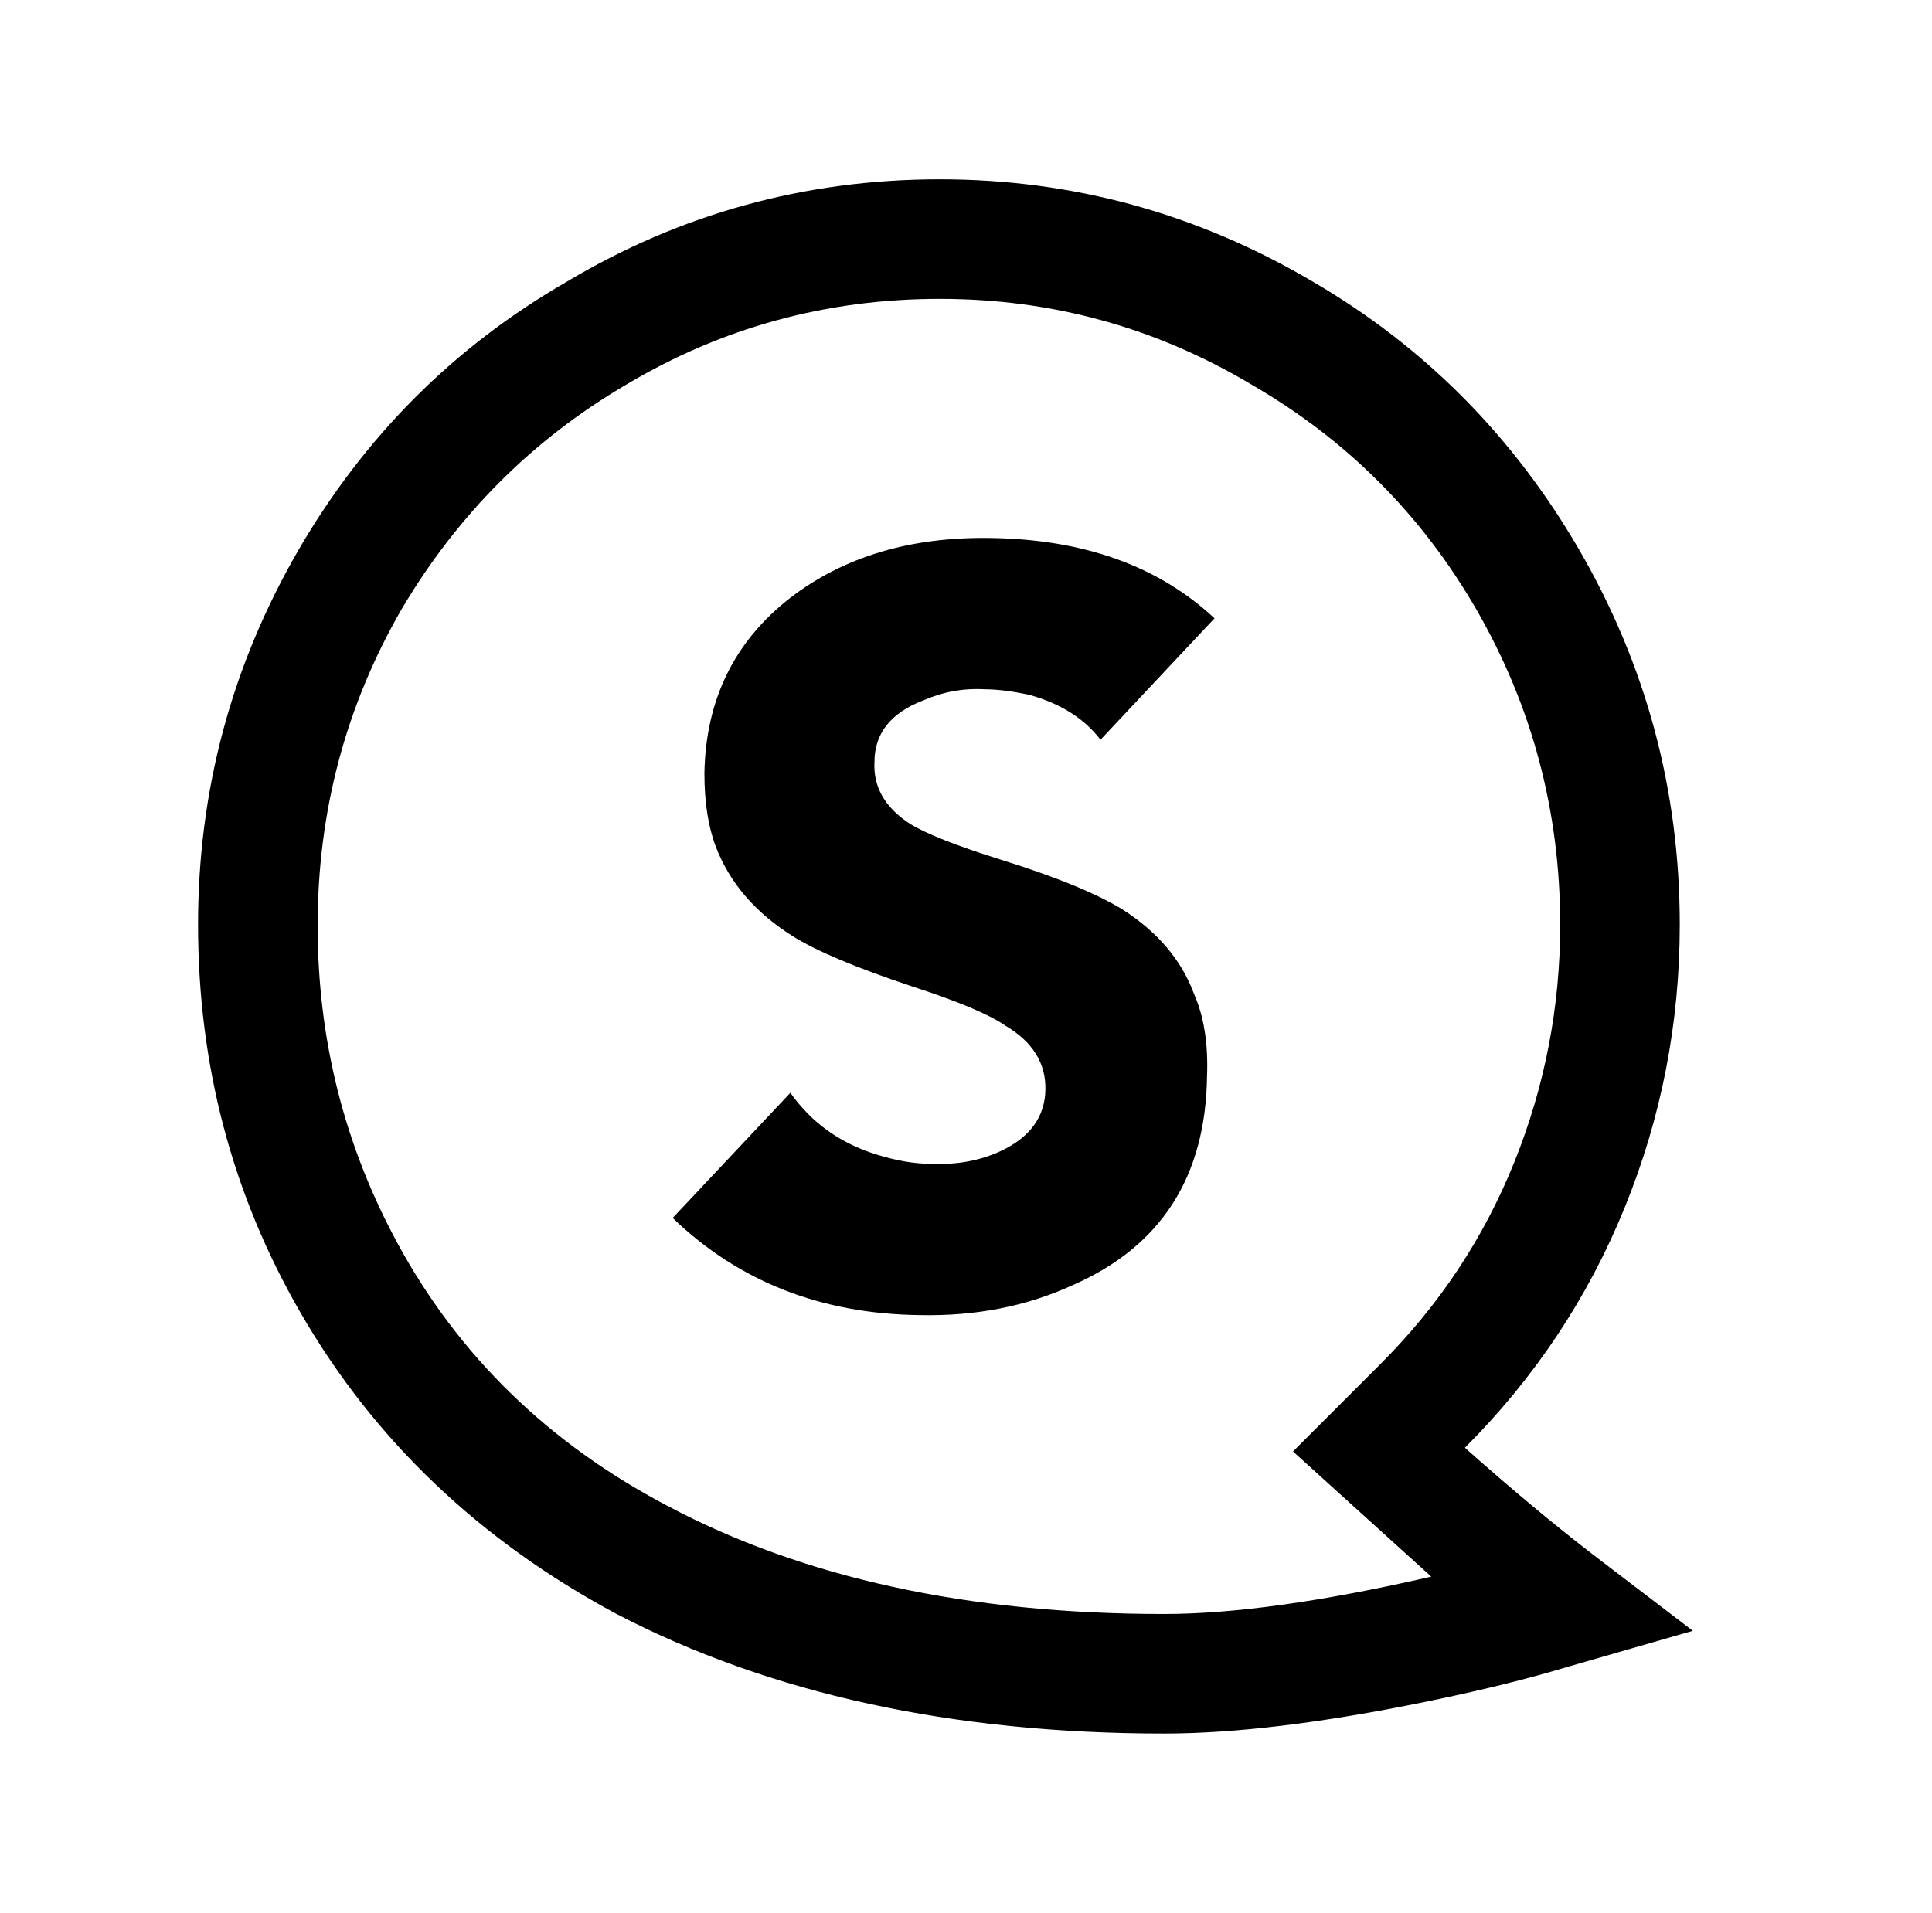
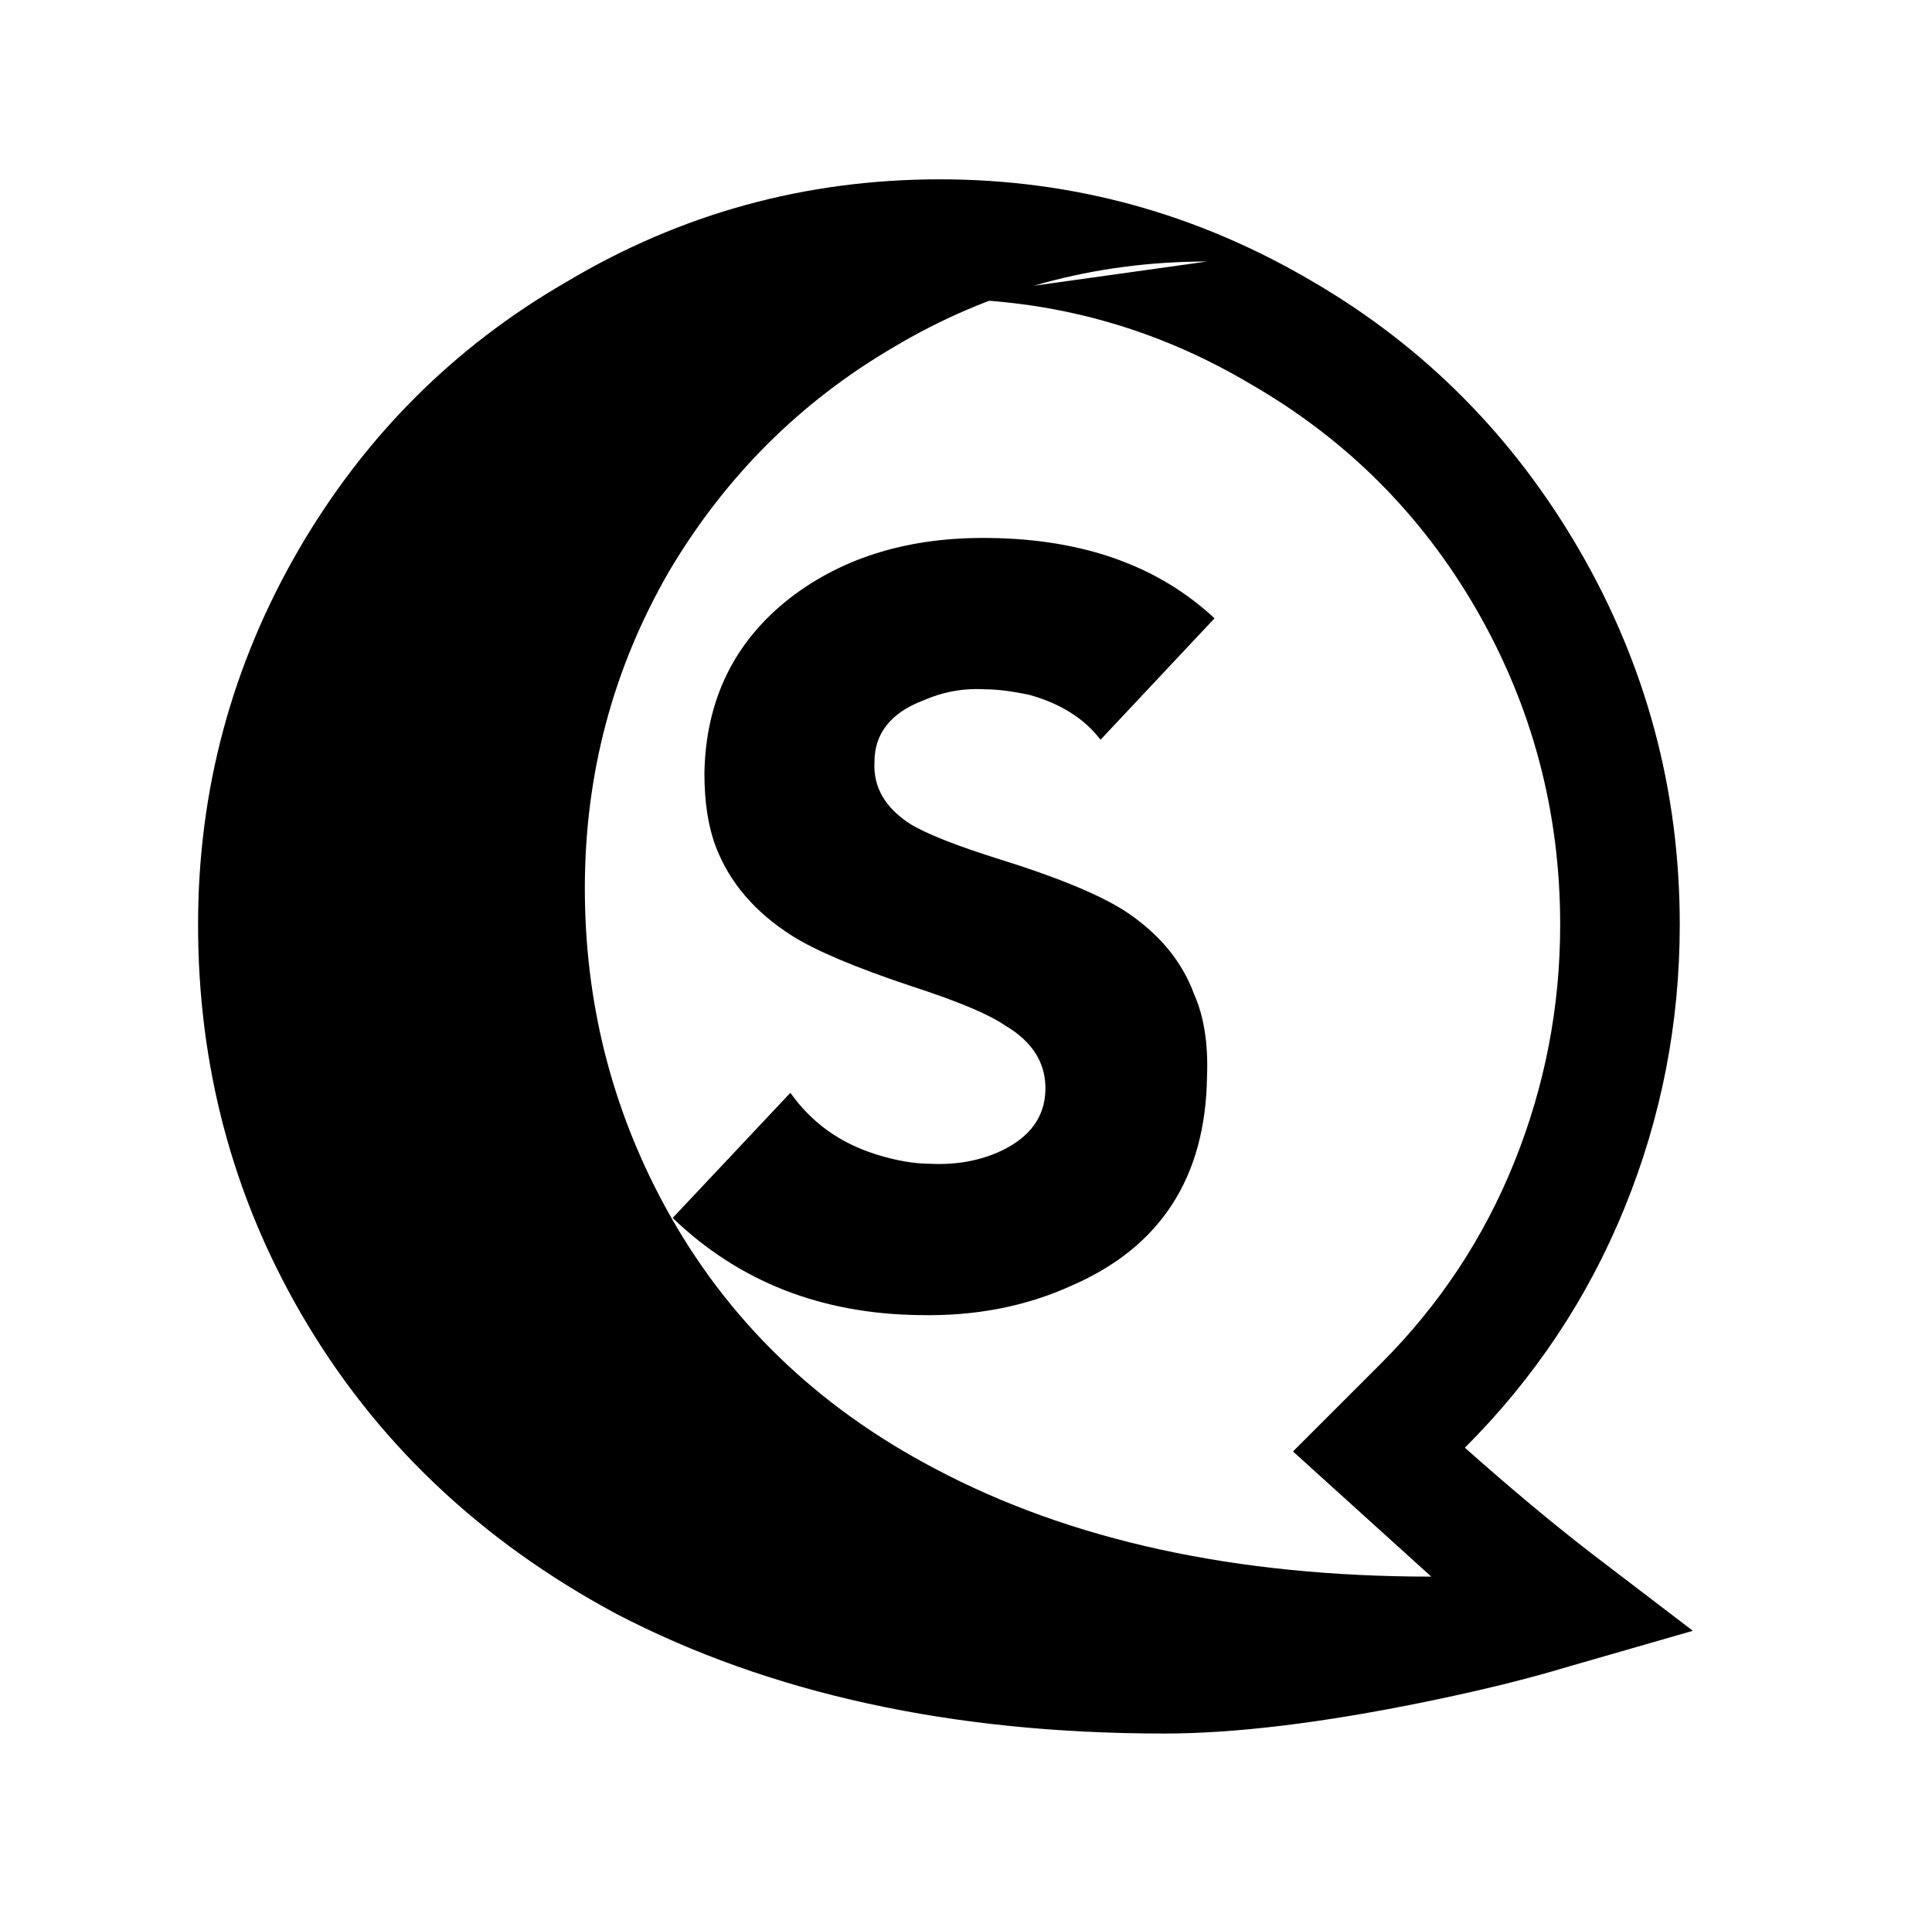
<svg xmlns="http://www.w3.org/2000/svg" version="1.1" viewBox="-10 0 1034 1024">
-   <path fill="currentColor" d="M493 96q-108 0 -200 55q-90 52 -143 143q-54 93 -54 201q0 113 55 208q59 102 169 161q123 64 293 64q57 0 140 -17q44 -9 77 -19l66 -19l-55 -42q-31 -24 -67 -56q56 -56 85.5 -128.5t29.5 -151.5q0 -108 -54 -201q-53 -91 -142 -143q-93 -55 -200 -55zM493 160 q90 0 167 46q76 44 120 120q45 78 45 169q0 66 -24.5 127t-71.5 108l-47 47l74 67q-87 20 -143 20q-157 0 -266 -58q-95 -50 -144 -140q-43 -79 -43 -170.5t45 -169.5q45 -76 120 -120q77 -46 168 -46zM520 288q-64 -1 -107 32q-45 35 -46 94q0 23 6 39q11 29 41 48 q19 12 64 27q37 12 50 21q22 13 21.5 34.5t-23.5 32.5q-17 8 -38 7q-13 0 -29 -5q-29 -9 -46 -33l-63 67q53 51 132 52q45 1 82 -16q71 -31 72 -112q1 -26 -7 -44q-10 -27 -38 -45q-21 -13 -66 -27q-35 -11 -48 -19q-20 -13 -19 -33q0 -23 26 -33q16 -7 33 -6q10 0 24 3 q25 7 38 24l61 -65q-45 -42 -120 -43z" />
+   <path fill="currentColor" d="M493 96q-108 0 -200 55q-90 52 -143 143q-54 93 -54 201q0 113 55 208q59 102 169 161q123 64 293 64q57 0 140 -17q44 -9 77 -19l66 -19l-55 -42q-31 -24 -67 -56q56 -56 85.5 -128.5t29.5 -151.5q0 -108 -54 -201q-53 -91 -142 -143q-93 -55 -200 -55zM493 160 q90 0 167 46q76 44 120 120q45 78 45 169q0 66 -24.5 127t-71.5 108l-47 47l74 67q-157 0 -266 -58q-95 -50 -144 -140q-43 -79 -43 -170.5t45 -169.5q45 -76 120 -120q77 -46 168 -46zM520 288q-64 -1 -107 32q-45 35 -46 94q0 23 6 39q11 29 41 48 q19 12 64 27q37 12 50 21q22 13 21.5 34.5t-23.5 32.5q-17 8 -38 7q-13 0 -29 -5q-29 -9 -46 -33l-63 67q53 51 132 52q45 1 82 -16q71 -31 72 -112q1 -26 -7 -44q-10 -27 -38 -45q-21 -13 -66 -27q-35 -11 -48 -19q-20 -13 -19 -33q0 -23 26 -33q16 -7 33 -6q10 0 24 3 q25 7 38 24l61 -65q-45 -42 -120 -43z" />
</svg>